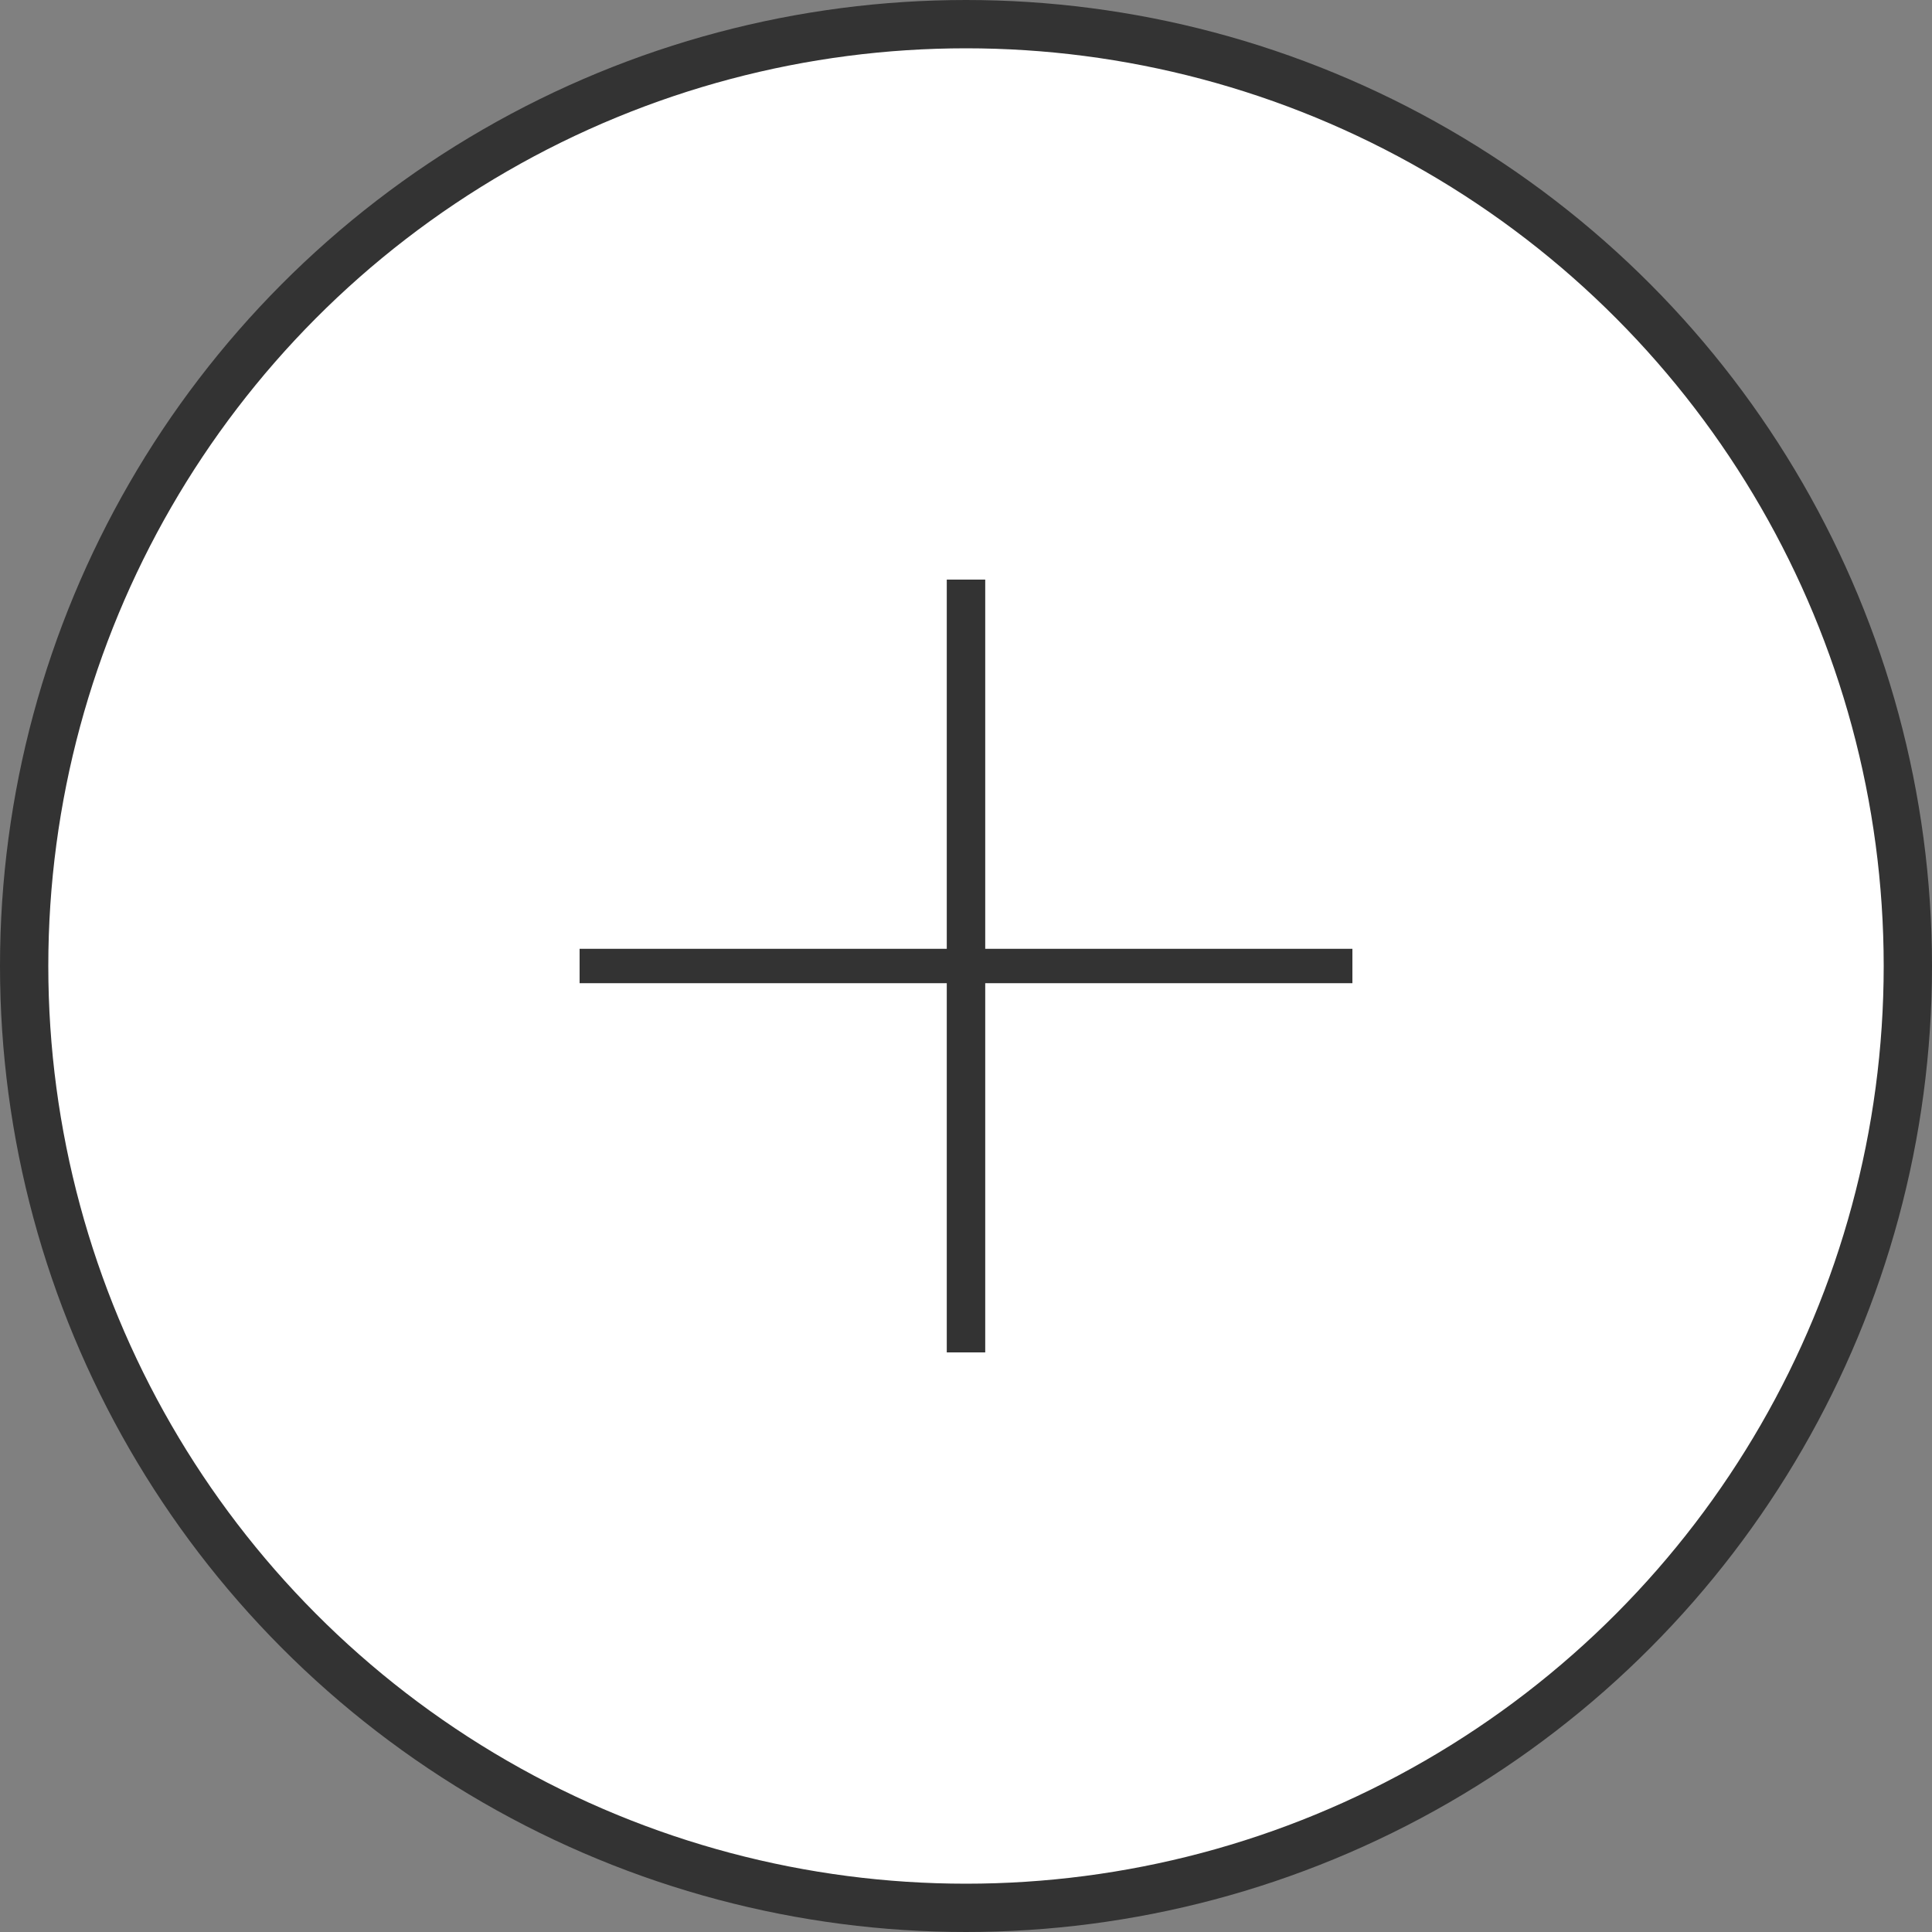
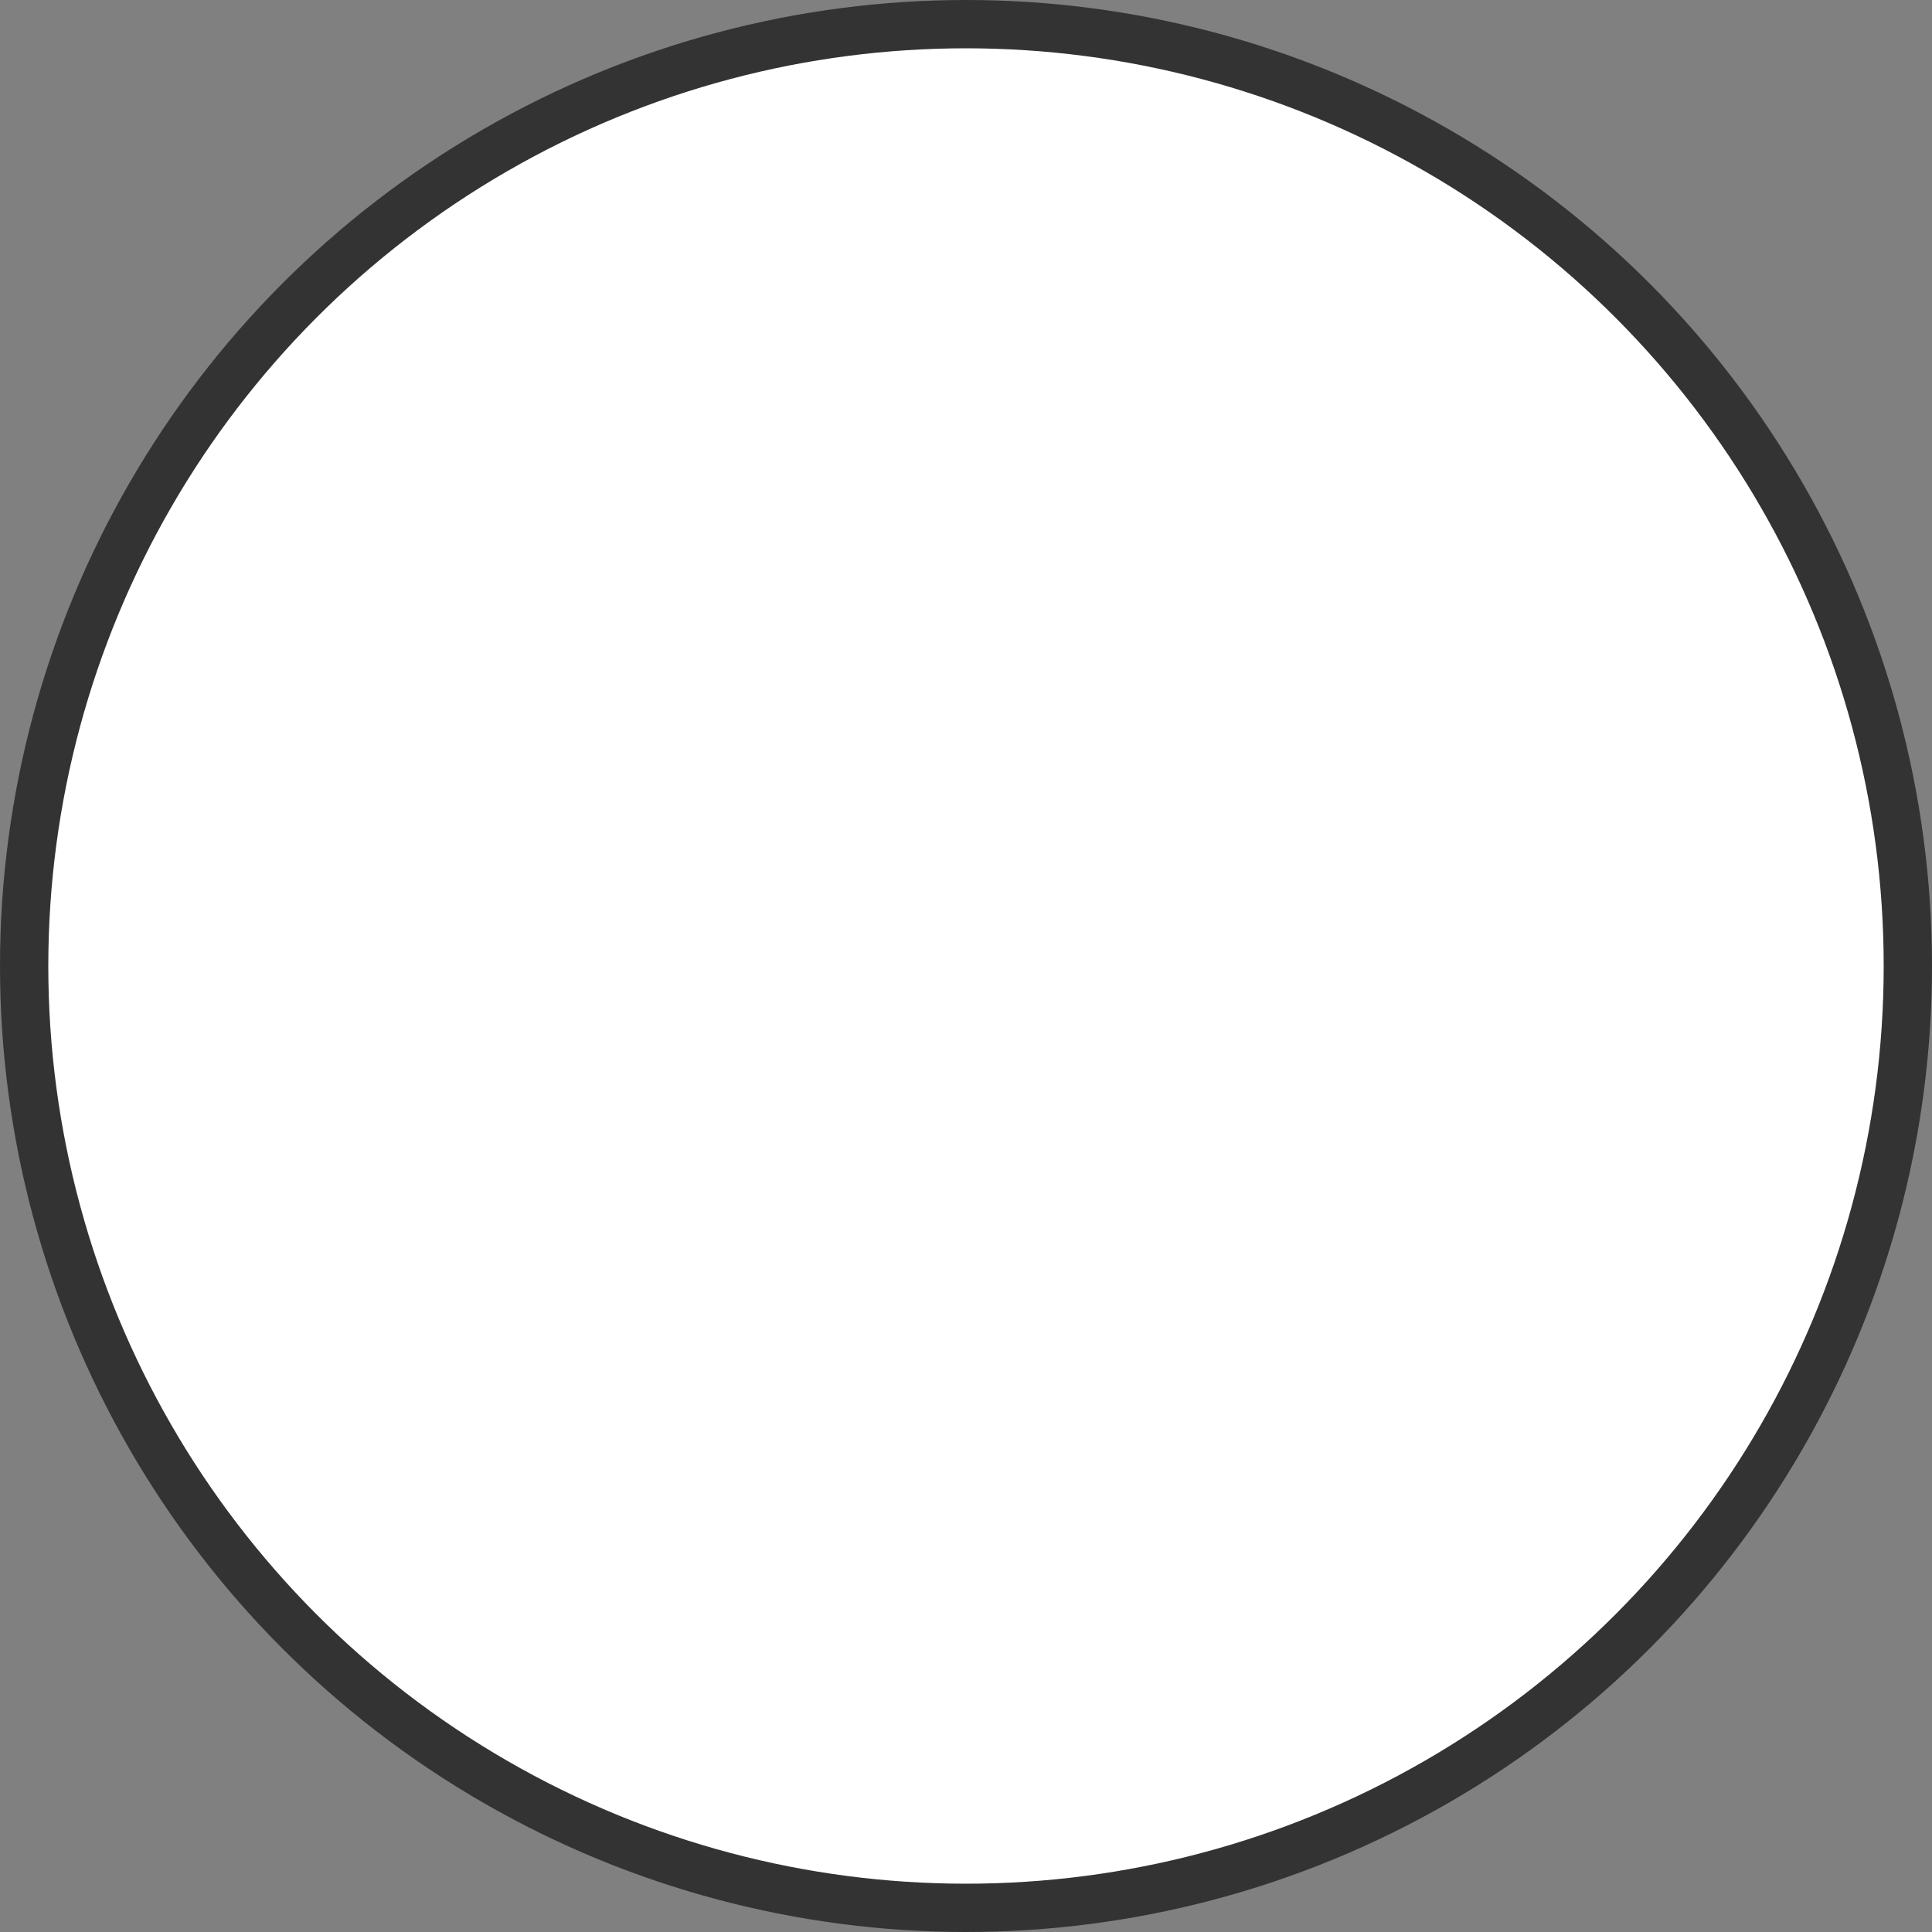
<svg xmlns="http://www.w3.org/2000/svg" width="40" height="40" viewBox="0 0 40 40" fill="none">
  <rect x="0" y="0" width="40" height="40" fill="#808080" stroke="none" />
  <circle cx="20" cy="20" r="19.5" fill="white" stroke="#333333" />
-   <path d="M20.398 19.644V12H19.602V19.644H12V20.356H19.602V28H20.398V20.356H28V19.644H20.398Z" fill="#333333" />
</svg>